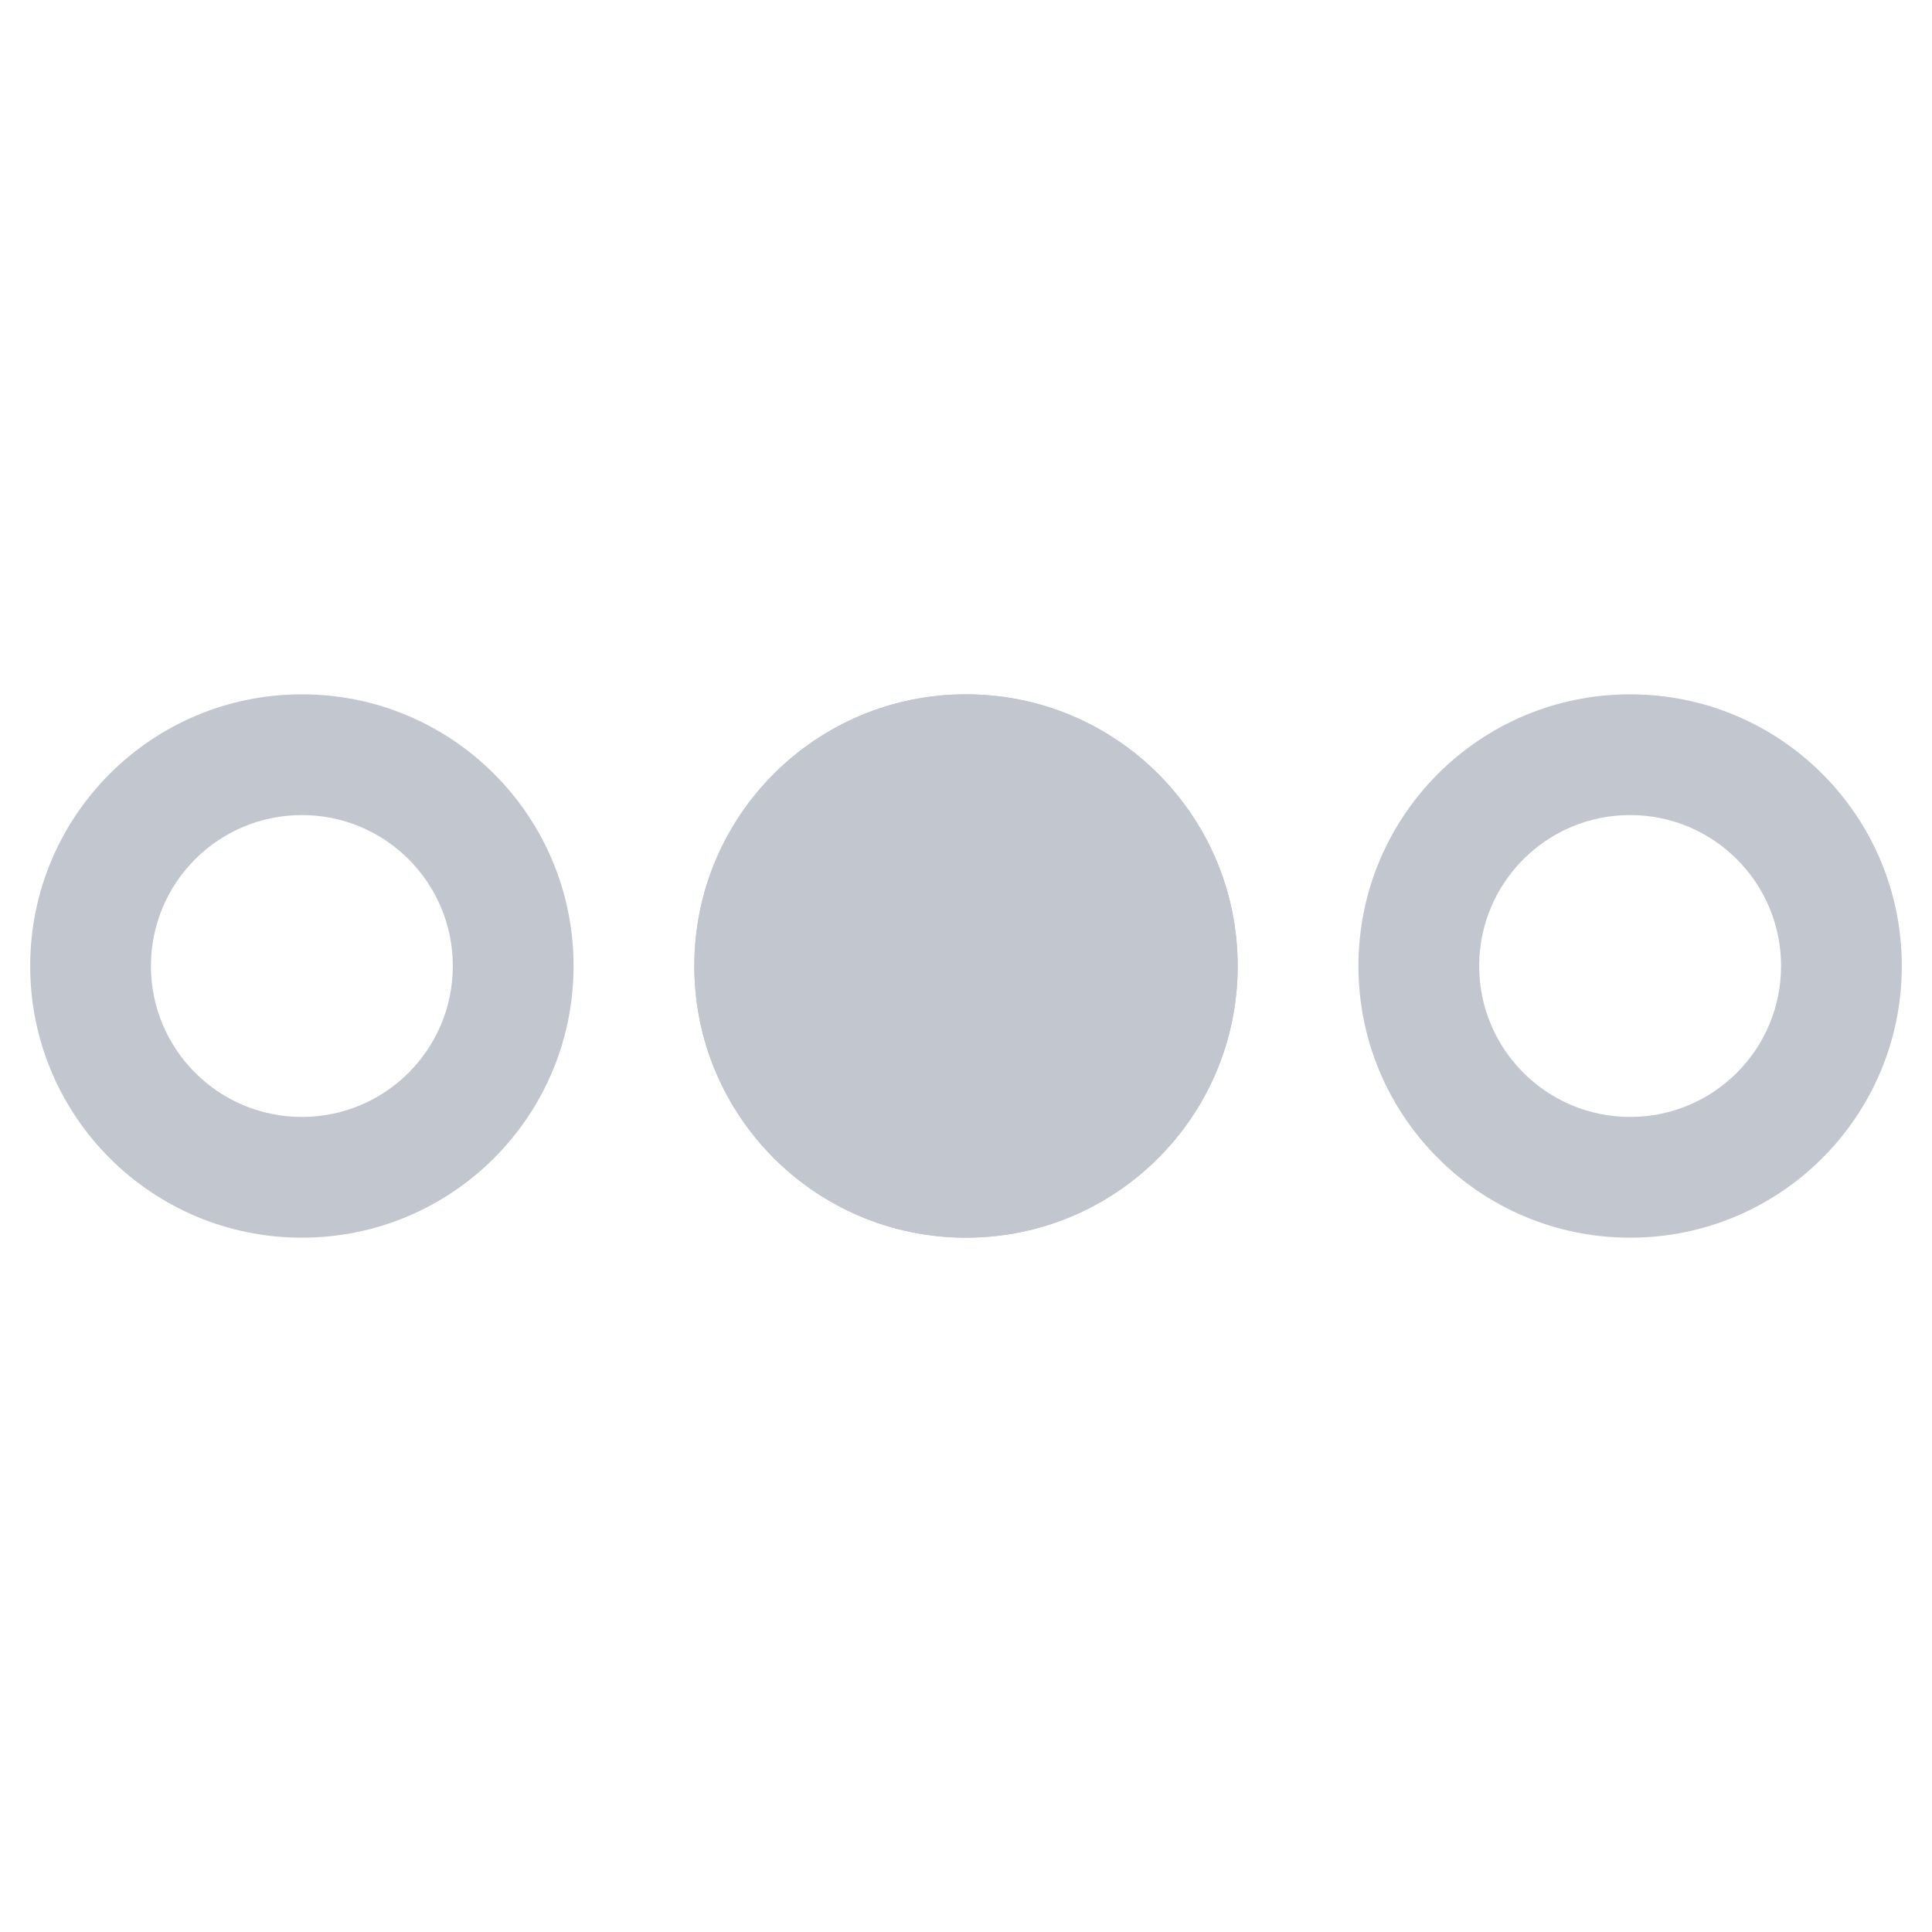
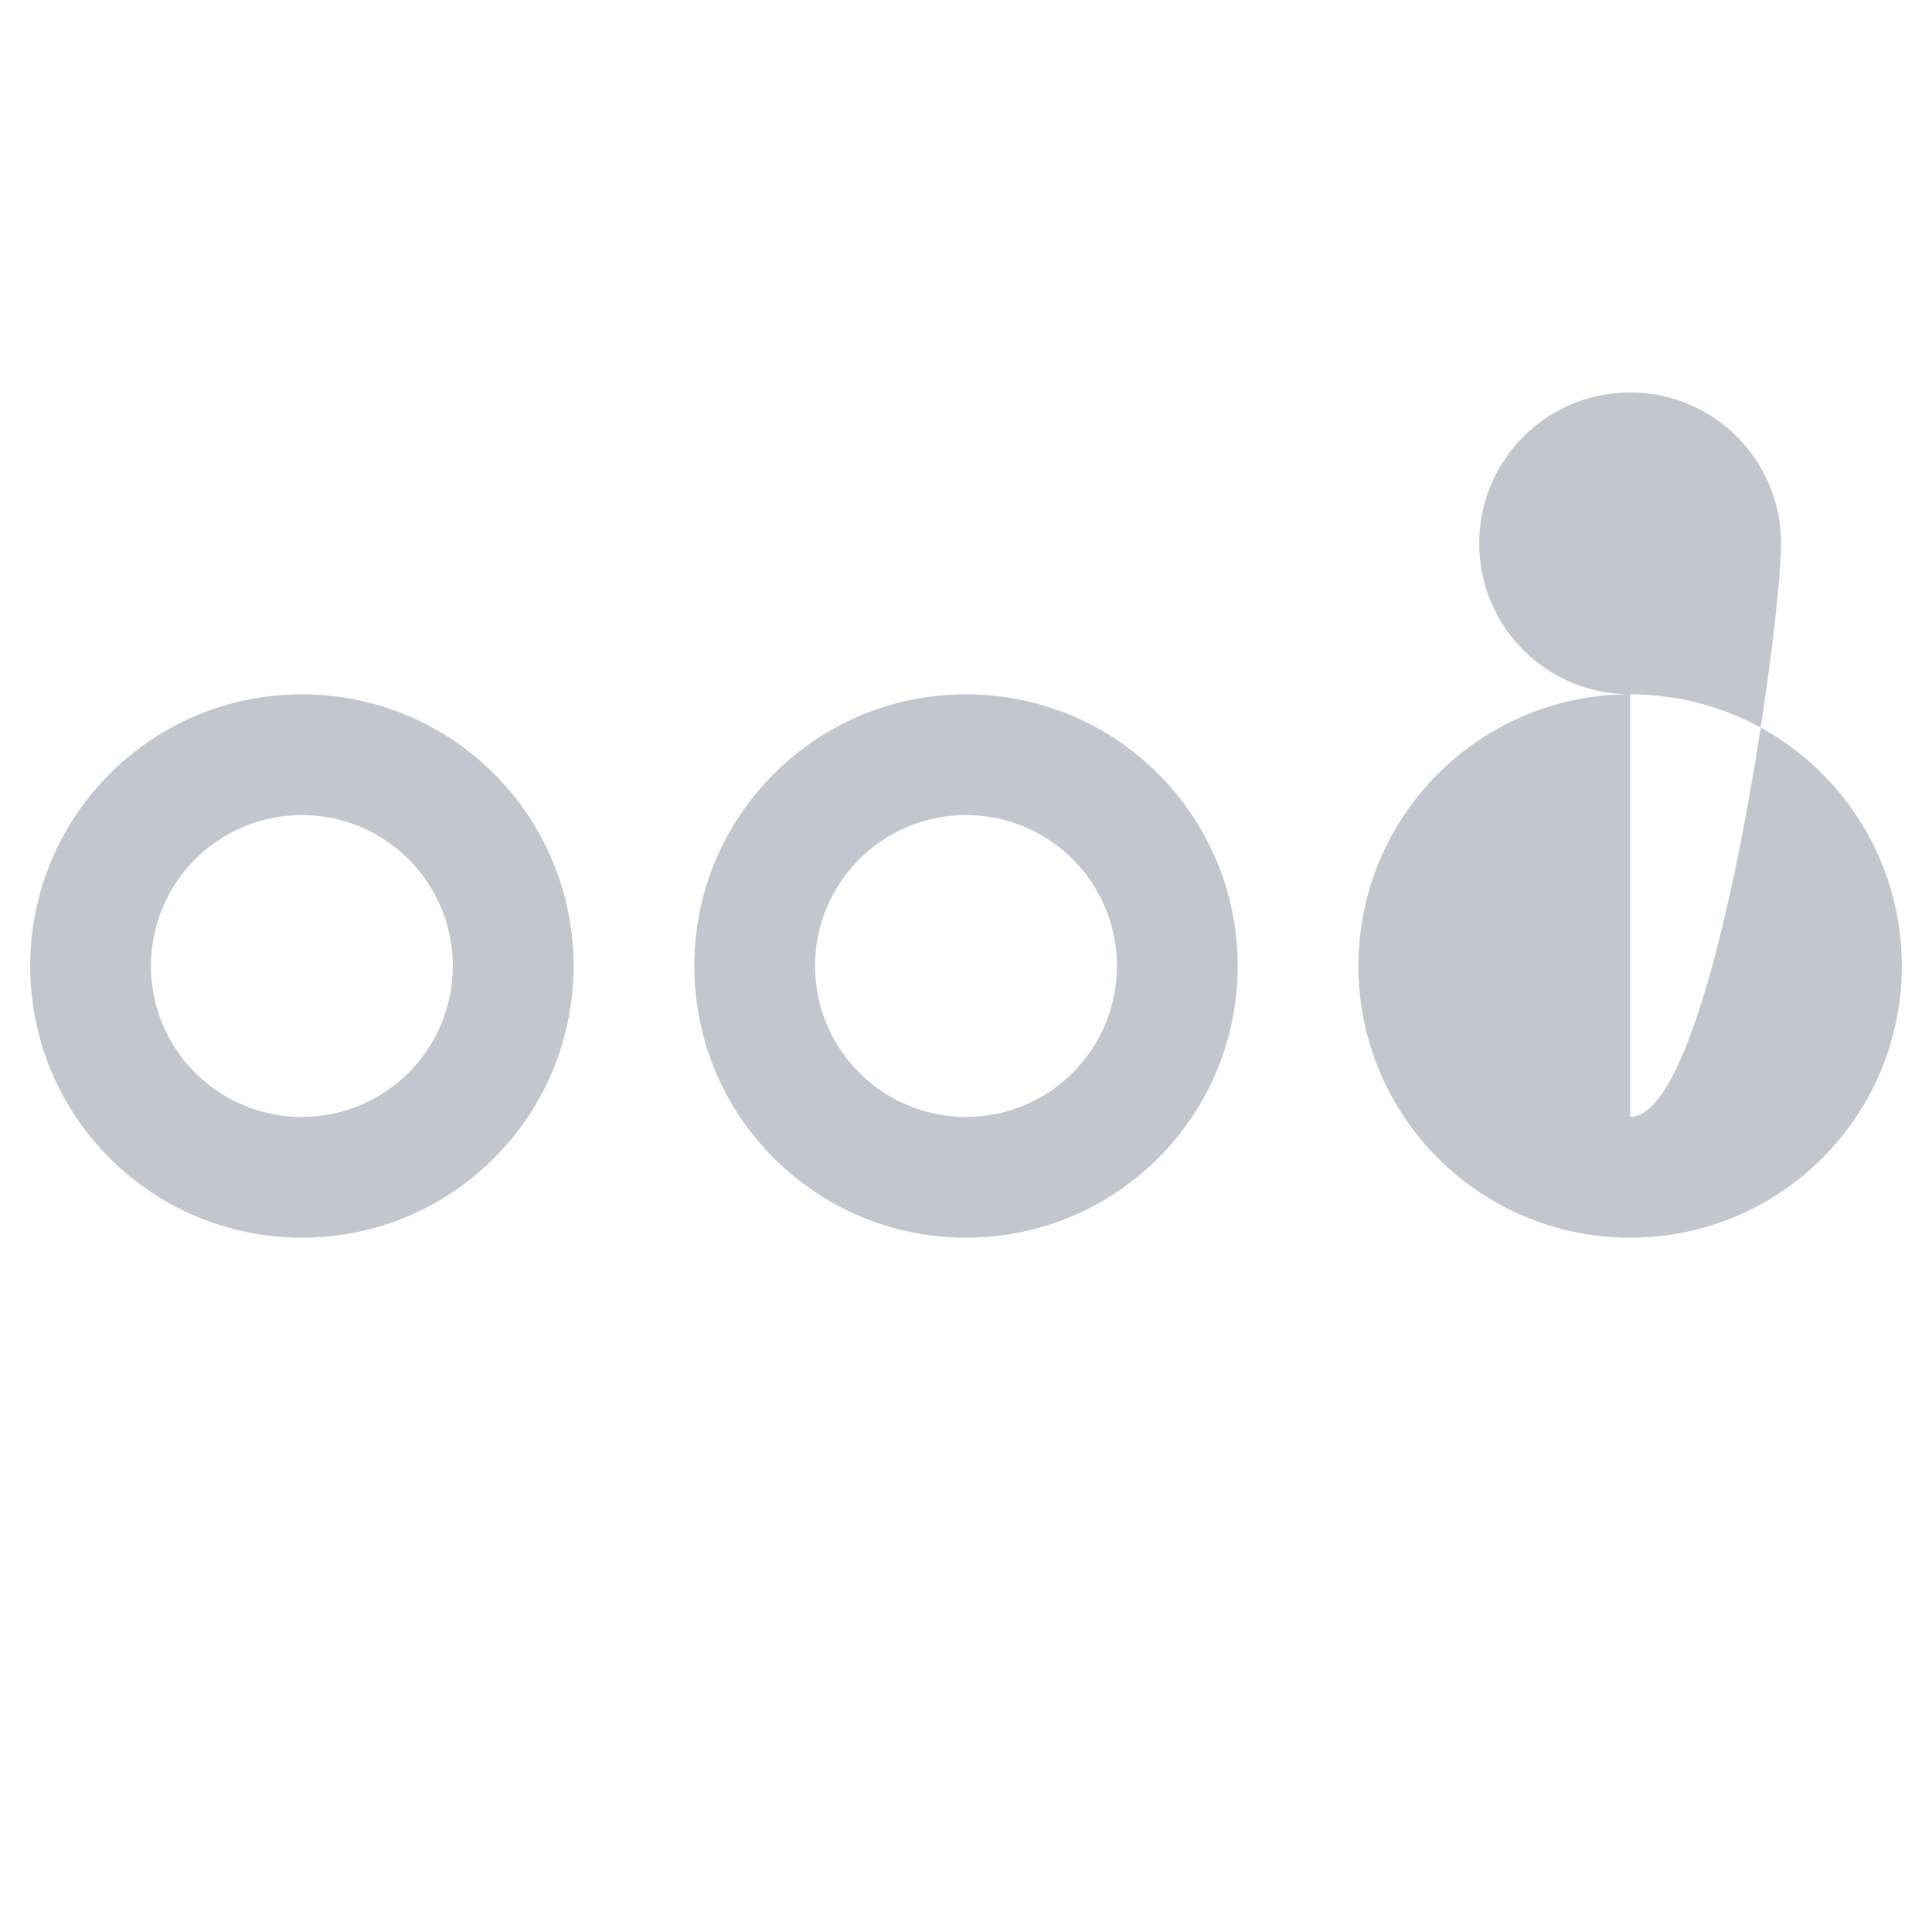
<svg xmlns="http://www.w3.org/2000/svg" version="1.1" id="Layer_1" focusable="false" x="0px" y="0px" viewBox="0 0 512 512" style="enable-background:new 0 0 512 512;" xml:space="preserve">
  <style type="text/css">
	.st0{fill:#C2C7CF;}
</style>
-   <path class="st0" d="M256,184c-39.8,0-72,32.2-72,72s32.2,72,72,72s72-32.2,72-72S295.8,184,256,184z M256,296  c-22.1,0-40-17.9-40-40s17.9-40,40-40s40,17.9,40,40S278.1,296,256,296z M432,184c-39.8,0-72,32.2-72,72s32.2,72,72,72  s72-32.2,72-72S471.8,184,432,184z M432,296c-22.1,0-40-17.9-40-40s17.9-40,40-40s40,17.9,40,40S454.1,296,432,296z M80,184  c-39.8,0-72,32.2-72,72s32.2,72,72,72s72-32.2,72-72S119.8,184,80,184z M80,296c-22.1,0-40-17.9-40-40s17.9-40,40-40s40,17.9,40,40  S102.1,296,80,296z" />
-   <path class="st0" d="M184,256c0,39.8,32.2,72,72,72s72-32.2,72-72s-32.2-72-72-72l0,0C216.2,184,184,216.2,184,256" />
+   <path class="st0" d="M256,184c-39.8,0-72,32.2-72,72s32.2,72,72,72s72-32.2,72-72S295.8,184,256,184z M256,296  c-22.1,0-40-17.9-40-40s17.9-40,40-40s40,17.9,40,40S278.1,296,256,296z M432,184c-39.8,0-72,32.2-72,72s32.2,72,72,72  s72-32.2,72-72S471.8,184,432,184z c-22.1,0-40-17.9-40-40s17.9-40,40-40s40,17.9,40,40S454.1,296,432,296z M80,184  c-39.8,0-72,32.2-72,72s32.2,72,72,72s72-32.2,72-72S119.8,184,80,184z M80,296c-22.1,0-40-17.9-40-40s17.9-40,40-40s40,17.9,40,40  S102.1,296,80,296z" />
</svg>